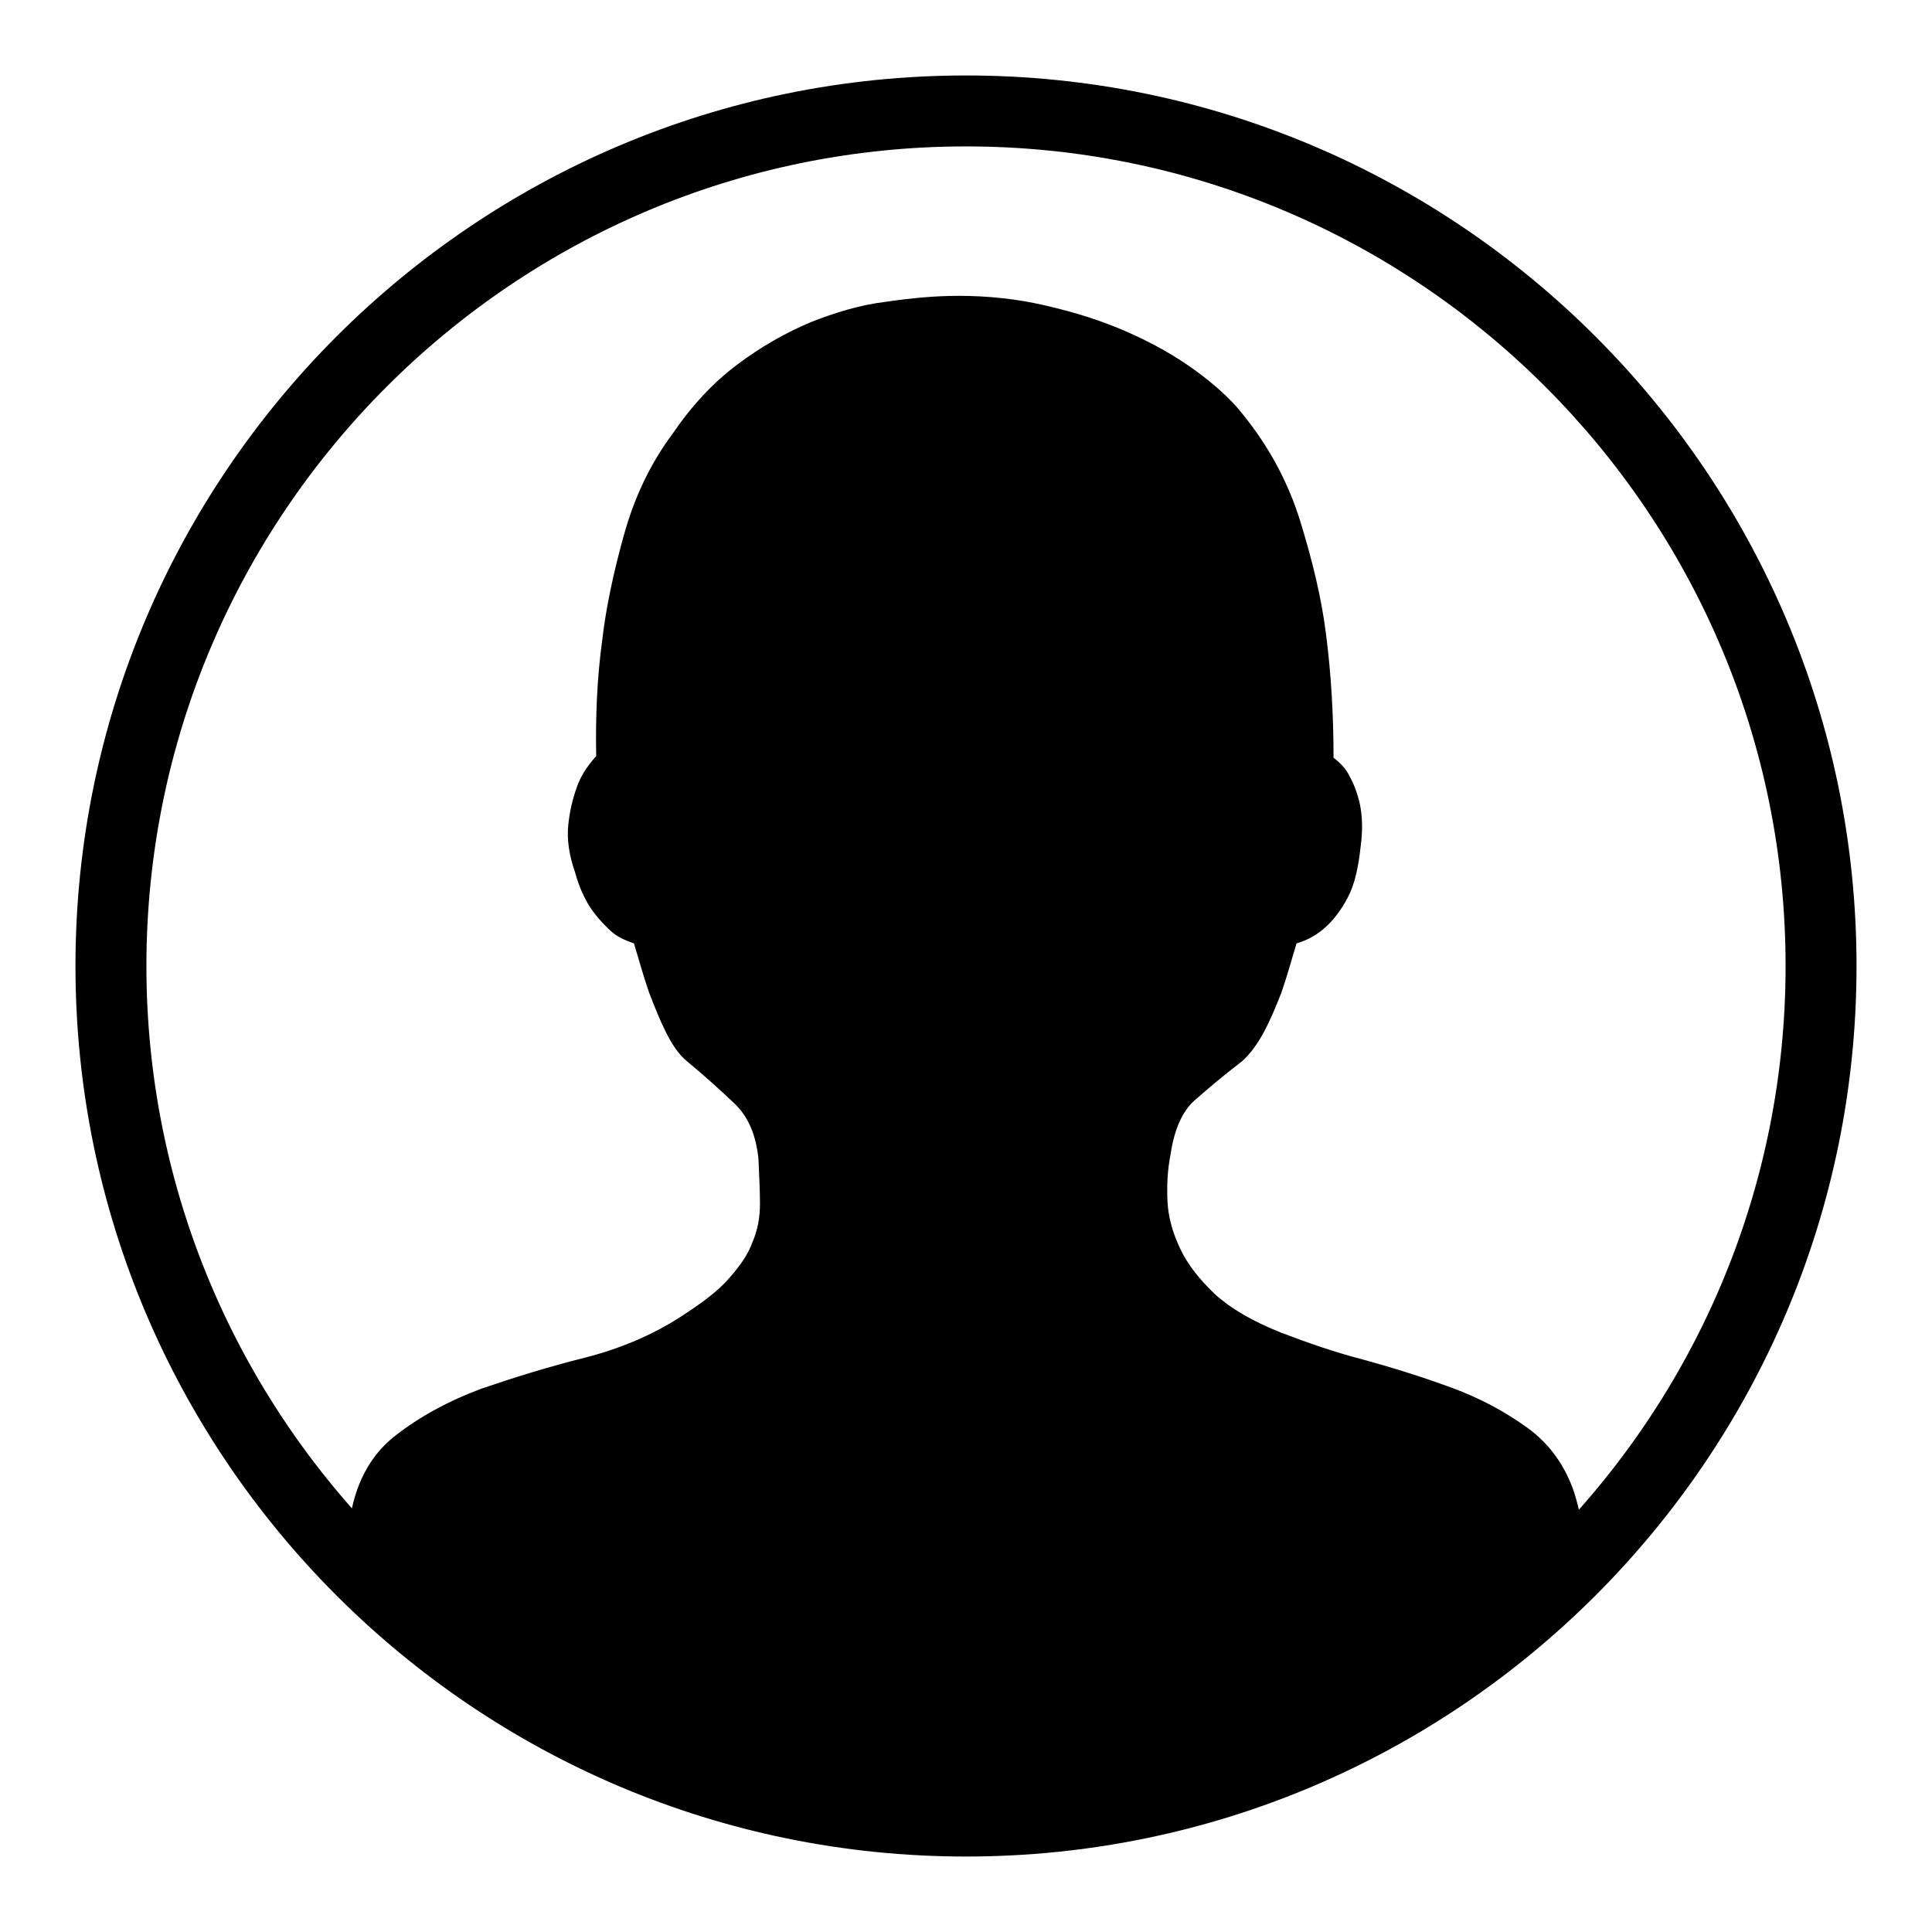
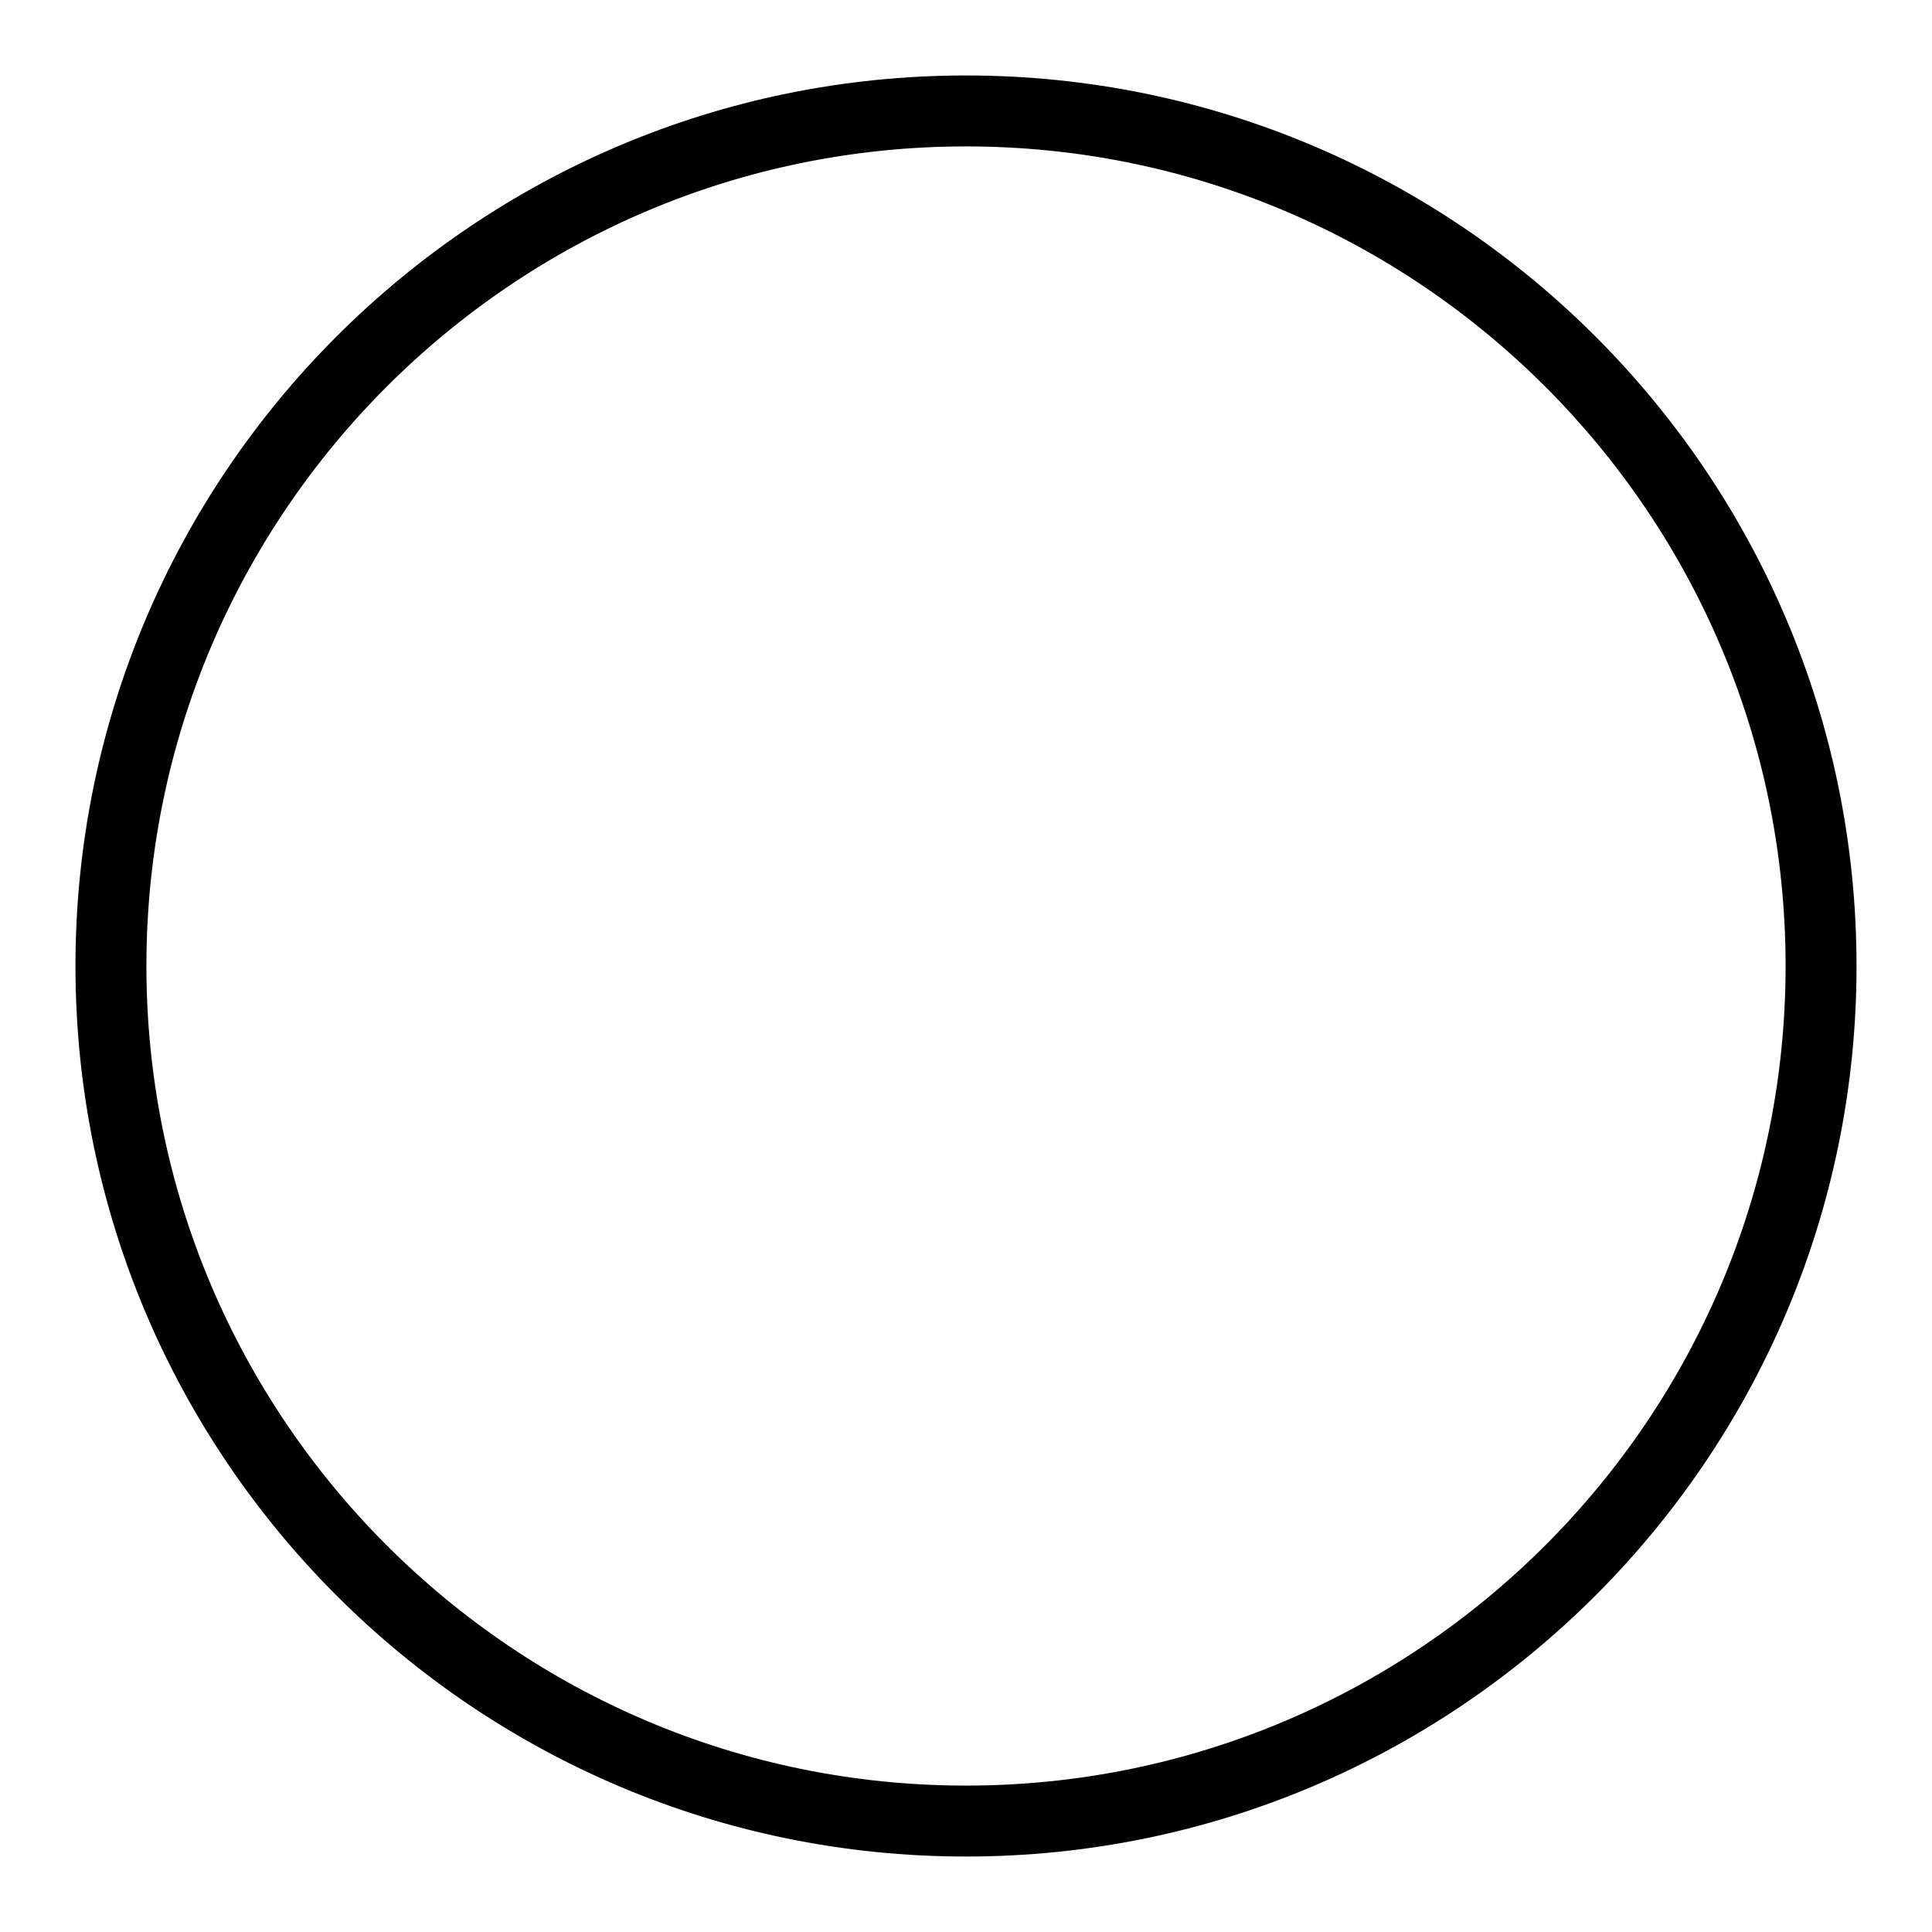
<svg xmlns="http://www.w3.org/2000/svg" version="1.1" x="0px" y="0px" viewBox="0 0 256 256" enable-background="new 0 0 256 256" xml:space="preserve">
  <g>
    <g>
-       <path fill="#000000" d="M127,39.2c3.9,0,7.8,0.4,11.6,1.3c3.9,0.9,7.4,2,10.8,3.5c3.4,1.5,6.4,3.2,9,5.1c2.6,1.9,4.7,3.8,6.2,5.7c3.5,4.3,6.1,9.1,7.7,14.3c1.6,5.2,2.8,10.1,3.4,14.9c0.7,5.4,1,10.9,1,16.4c0.9,0.7,1.7,1.5,2.2,2.6c0.5,0.9,1,2.2,1.3,3.6c0.3,1.5,0.4,3.3,0.1,5.5c-0.3,2.8-0.8,5.1-1.7,6.8s-1.9,3-2.9,3.9c-1.2,1.1-2.5,1.8-3.9,2.2c-0.7,2.3-1.3,4.5-2,6.5c-0.7,1.8-1.4,3.5-2.3,5.2c-0.9,1.7-1.9,3-2.9,3.9c-2.6,2-4.6,3.7-6.3,5.2c-1.6,1.4-2.7,3.8-3.2,7.2c-0.4,2-0.5,4.1-0.4,6.2c0.1,2.1,0.7,4.2,1.7,6.3c1,2.1,2.6,4.1,4.6,6c2.1,1.9,5,3.6,8.8,5.1c3.4,1.3,7.1,2.6,11,3.6c4,1.1,7.8,2.3,11.6,3.7c3.8,1.4,7.1,3.2,10,5.3c2.9,2.1,5,5,6.2,8.6c0.7,2.2,1.2,4.8,1.5,8c0.3,3.2-46.9,34.3-52.7,34.8c-5.8,0.5-11.4,0.8-16.7,1.1c-5.3,0.3-9.9,0.4-13.8,0.4s-8.5-0.1-13.7-0.4c-5.2-0.3-10.5-0.6-16.1-1.1c-5.5-0.5-52.1-30.2-50.8-38.9c0.7-5,2.7-8.8,6-11.4c3.3-2.6,7.2-4.7,11.5-6.3c4.4-1.5,8.9-2.9,13.7-4.1c4.7-1.2,8.9-3,12.5-5.3c2.8-1.8,5-3.4,6.5-5.1s2.6-3.2,3.2-4.9c0.7-1.6,1-3.3,1-5.1s-0.1-3.7-0.2-5.9c-0.3-3.1-1.3-5.6-3.2-7.4c-1.9-1.8-4-3.7-6.3-5.6c-1.1-0.9-2-2.3-2.8-3.9s-1.5-3.4-2.2-5.2c-0.7-2-1.3-4.2-2-6.5c-0.9-0.3-1.9-0.7-2.8-1.4c-0.8-0.7-1.7-1.6-2.6-2.8c-0.9-1.2-1.8-3-2.4-5.2c-0.8-2.3-1.1-4.4-0.9-6.3c0.2-1.9,0.6-3.5,1.1-4.9c0.5-1.5,1.4-2.9,2.6-4.2c-0.1-5.1,0.1-10.3,0.8-15.4c0.5-4.3,1.5-9,2.9-14c1.4-5,3.5-9.4,6.4-13.3c2.6-3.8,5.4-6.8,8.6-9.2s6.4-4.2,9.7-5.6c3.3-1.3,6.6-2.3,9.9-2.7C120.7,39.5,123.9,39.2,127,39.2L127,39.2z" />
-       <path fill="#000000" d="M128,246c-65.1,0-118-52.9-118-118C10,62.9,62.9,10,128,10c65.1,0,118,52.9,118,118C246,193.1,193.1,246,128,246z M128,19.4C68.1,19.4,19.4,68.1,19.4,128S68.1,236.6,128,236.6S236.6,187.9,236.6,128S187.9,19.4,128,19.4z" />
+       <path fill="#000000" d="M128,246c-65.1,0-118-52.9-118-118C10,62.9,62.9,10,128,10c65.1,0,118,52.9,118,118C246,193.1,193.1,246,128,246z M128,19.4C68.1,19.4,19.4,68.1,19.4,128S68.1,236.6,128,236.6S236.6,187.9,236.6,128S187.9,19.4,128,19.4" />
    </g>
  </g>
</svg>